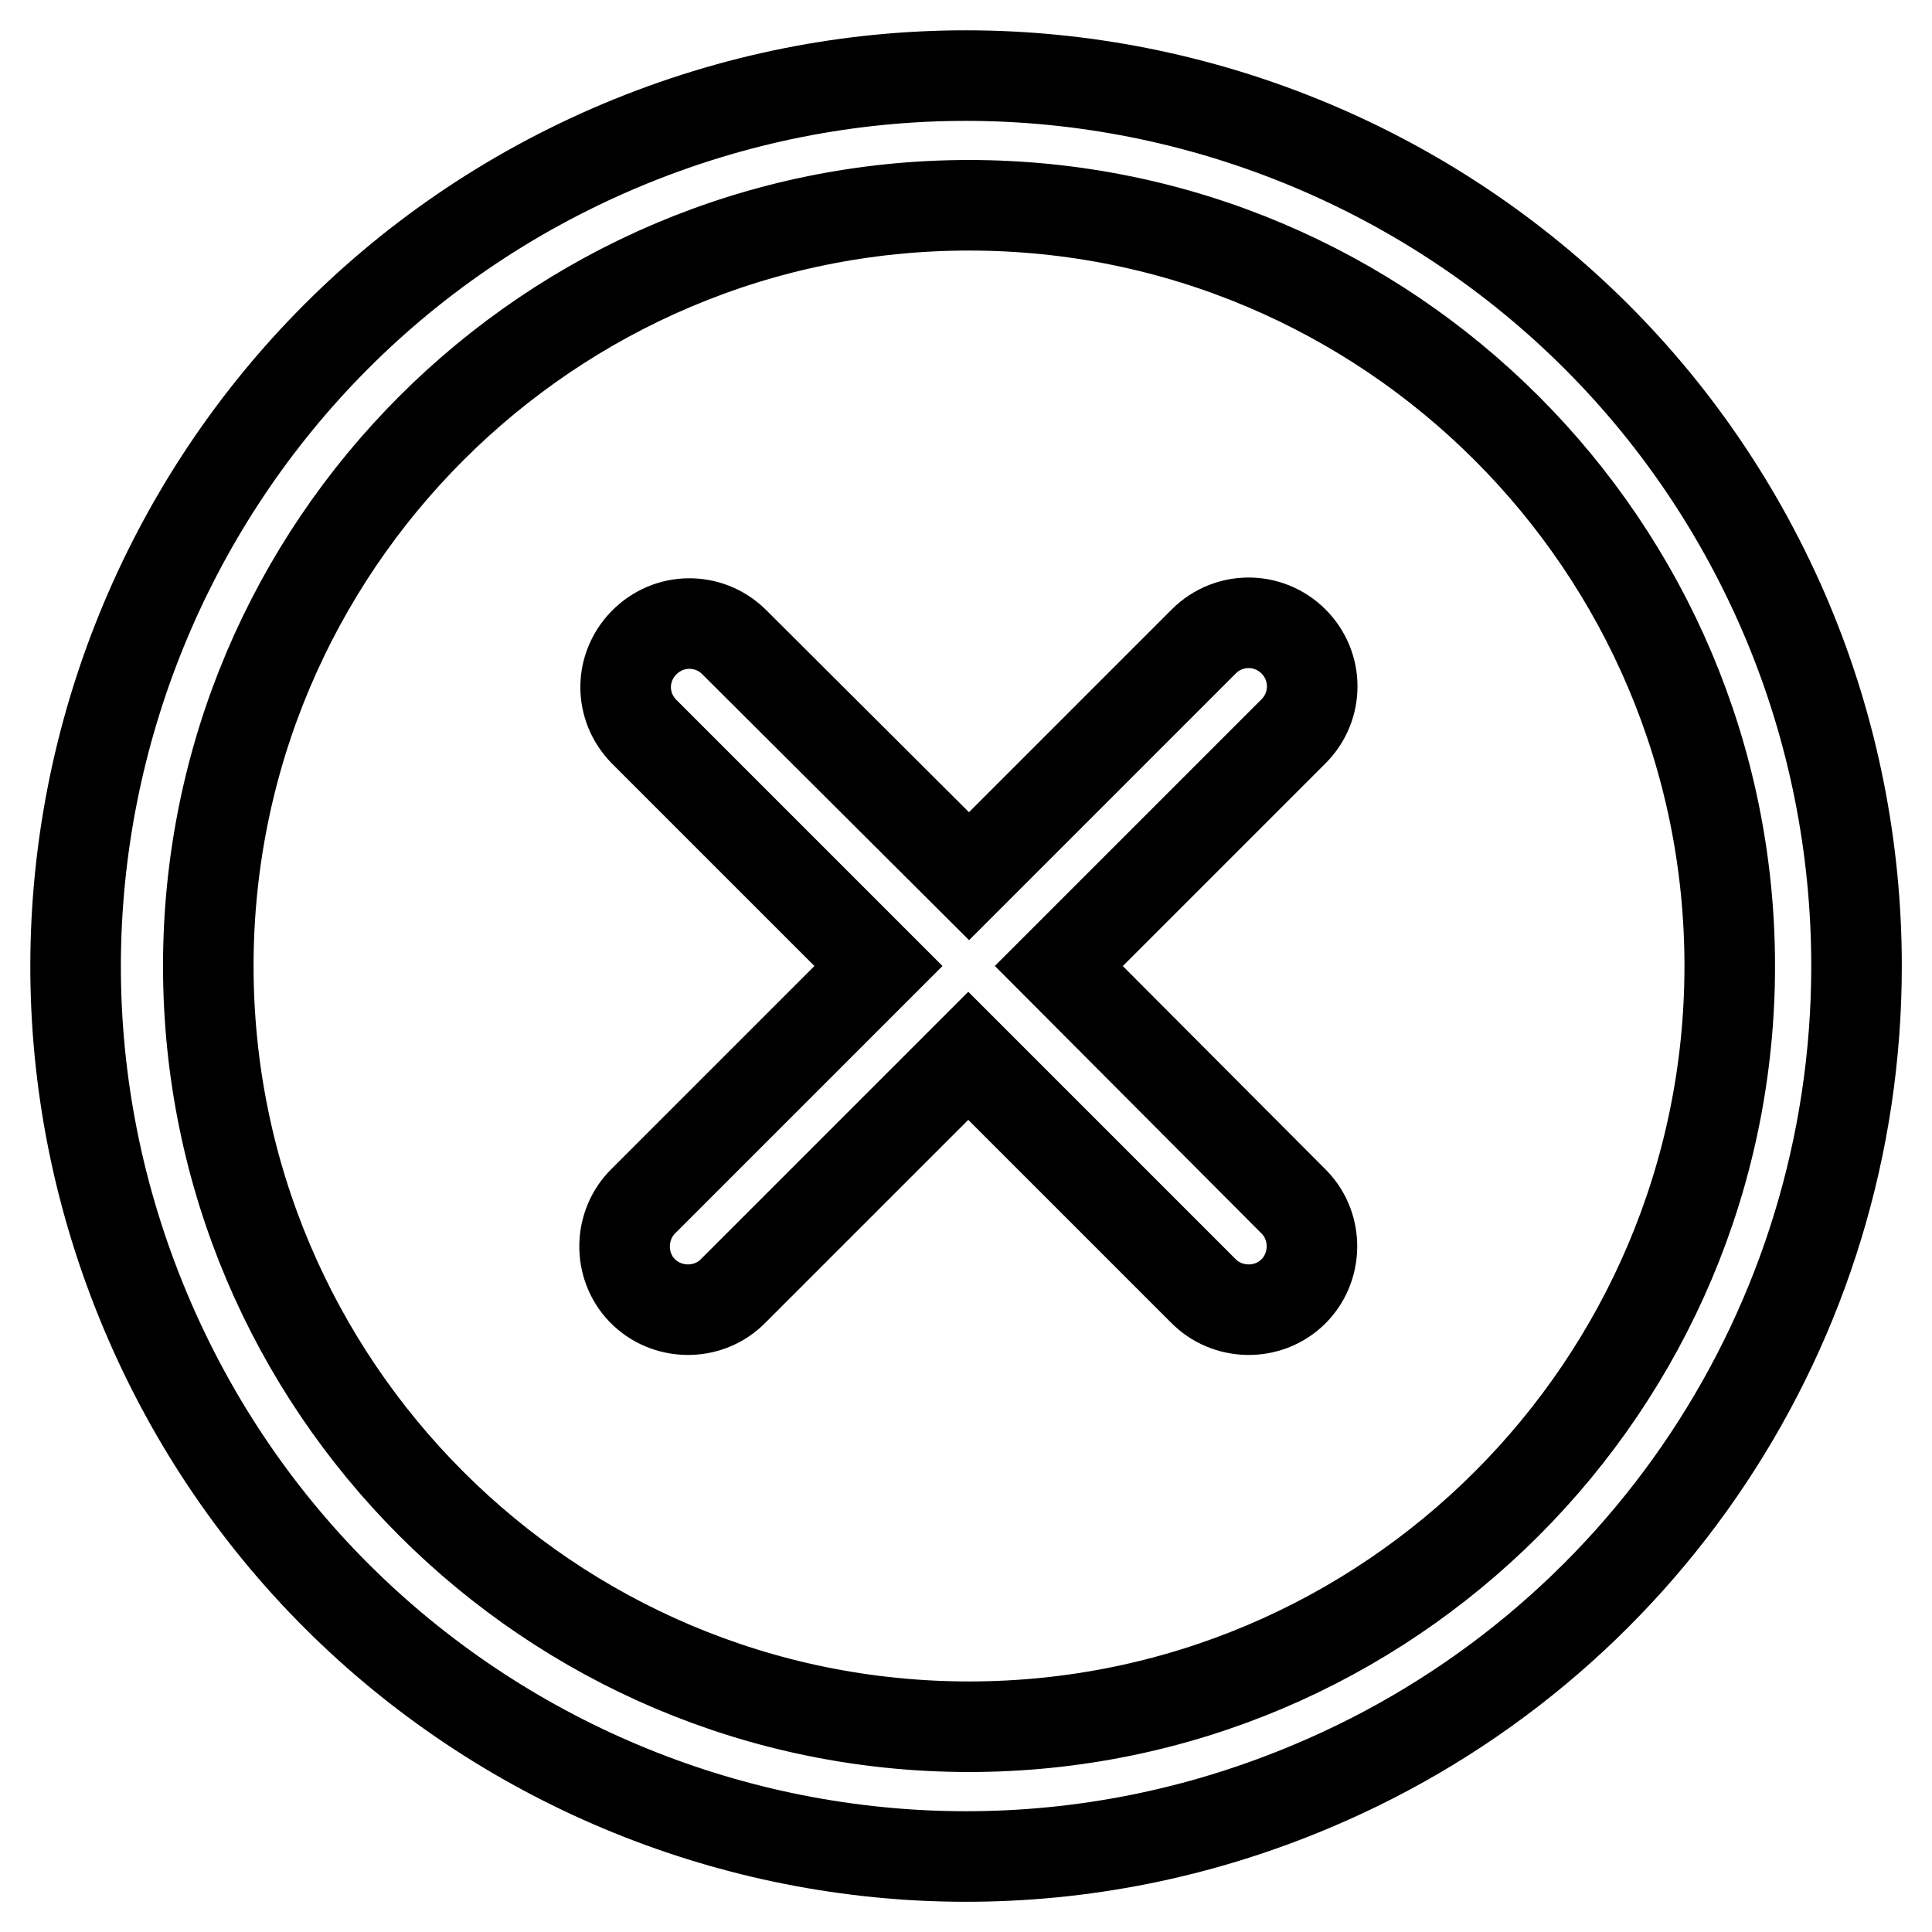
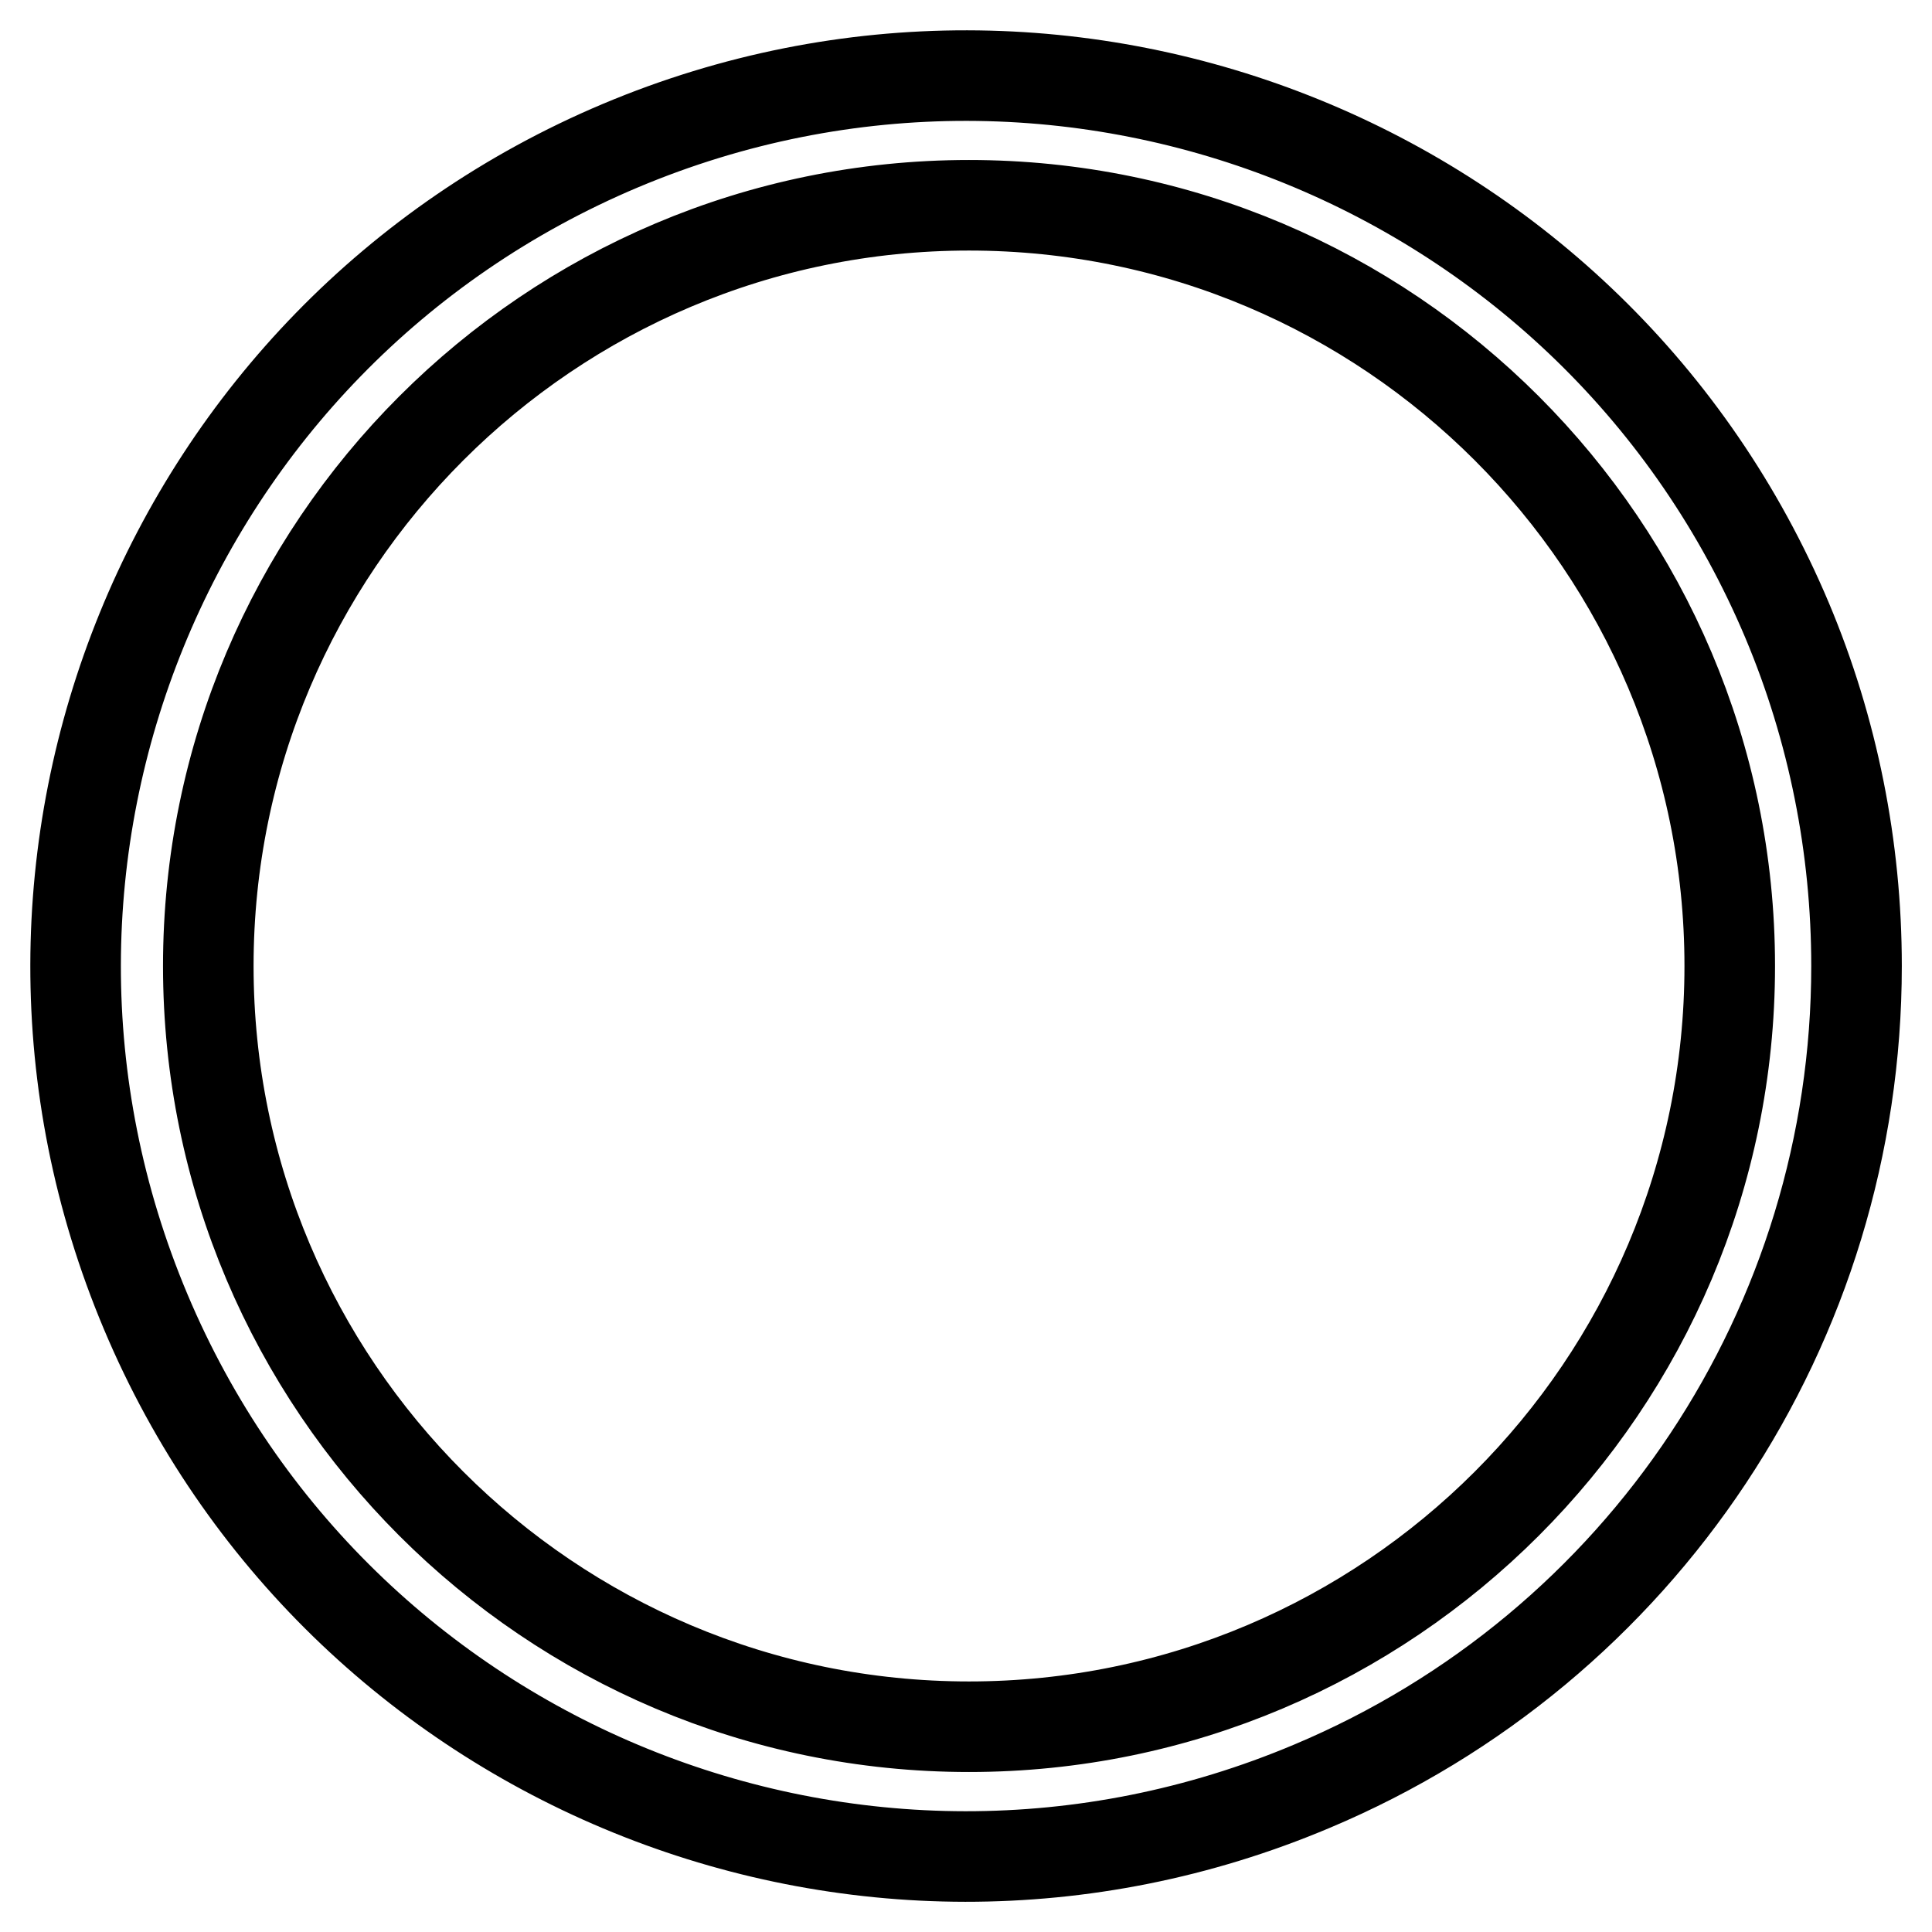
<svg xmlns="http://www.w3.org/2000/svg" version="1.1" x="0px" y="0px" viewBox="0 0 256 256" enable-background="new 0 0 256 256" xml:space="preserve">
  <g>
    <path stroke-width="12" fill-opacity="0" stroke="#000000" d="M236.8,82.2C211.5,22.2,142.3-6,82.2,19.3C22.2,44.6-6,113.7,19.3,173.8c25.3,60.1,94.5,88.2,154.5,62.9 C217.6,218.3,246,175.5,246,128C246,112.3,242.9,96.7,236.8,82.2z M128.4,228.8c-55.6,0-100.8-45.2-100.8-100.8 c0-55.6,45.2-100.8,100.8-100.8c55.6,0,100.8,45.2,100.8,100.8C229.2,183.6,184,228.8,128.4,228.8z" />
-     <path stroke-width="12" fill-opacity="0" stroke="#000000" d="M171.4,85c-3.3-3.3-8.6-3.3-11.9,0l-31.1,31.1L97.2,85c-3.3-3.2-8.6-3.2-11.9,0.2c-3.2,3.3-3.2,8.4,0,11.7 l31.1,31.1l-31.1,31.1c-3.3,3.2-3.4,8.6-0.2,11.9c3.2,3.3,8.6,3.4,11.9,0.2c0.1-0.1,0.1-0.1,0.2-0.2l31.1-31.1l31.1,31.1 c3.2,3.3,8.6,3.4,11.9,0.2c3.3-3.2,3.4-8.6,0.2-11.9c-0.1-0.1-0.1-0.1-0.2-0.2L140.3,128l31.1-31.1C174.7,93.6,174.7,88.3,171.4,85 z" />
  </g>
</svg>